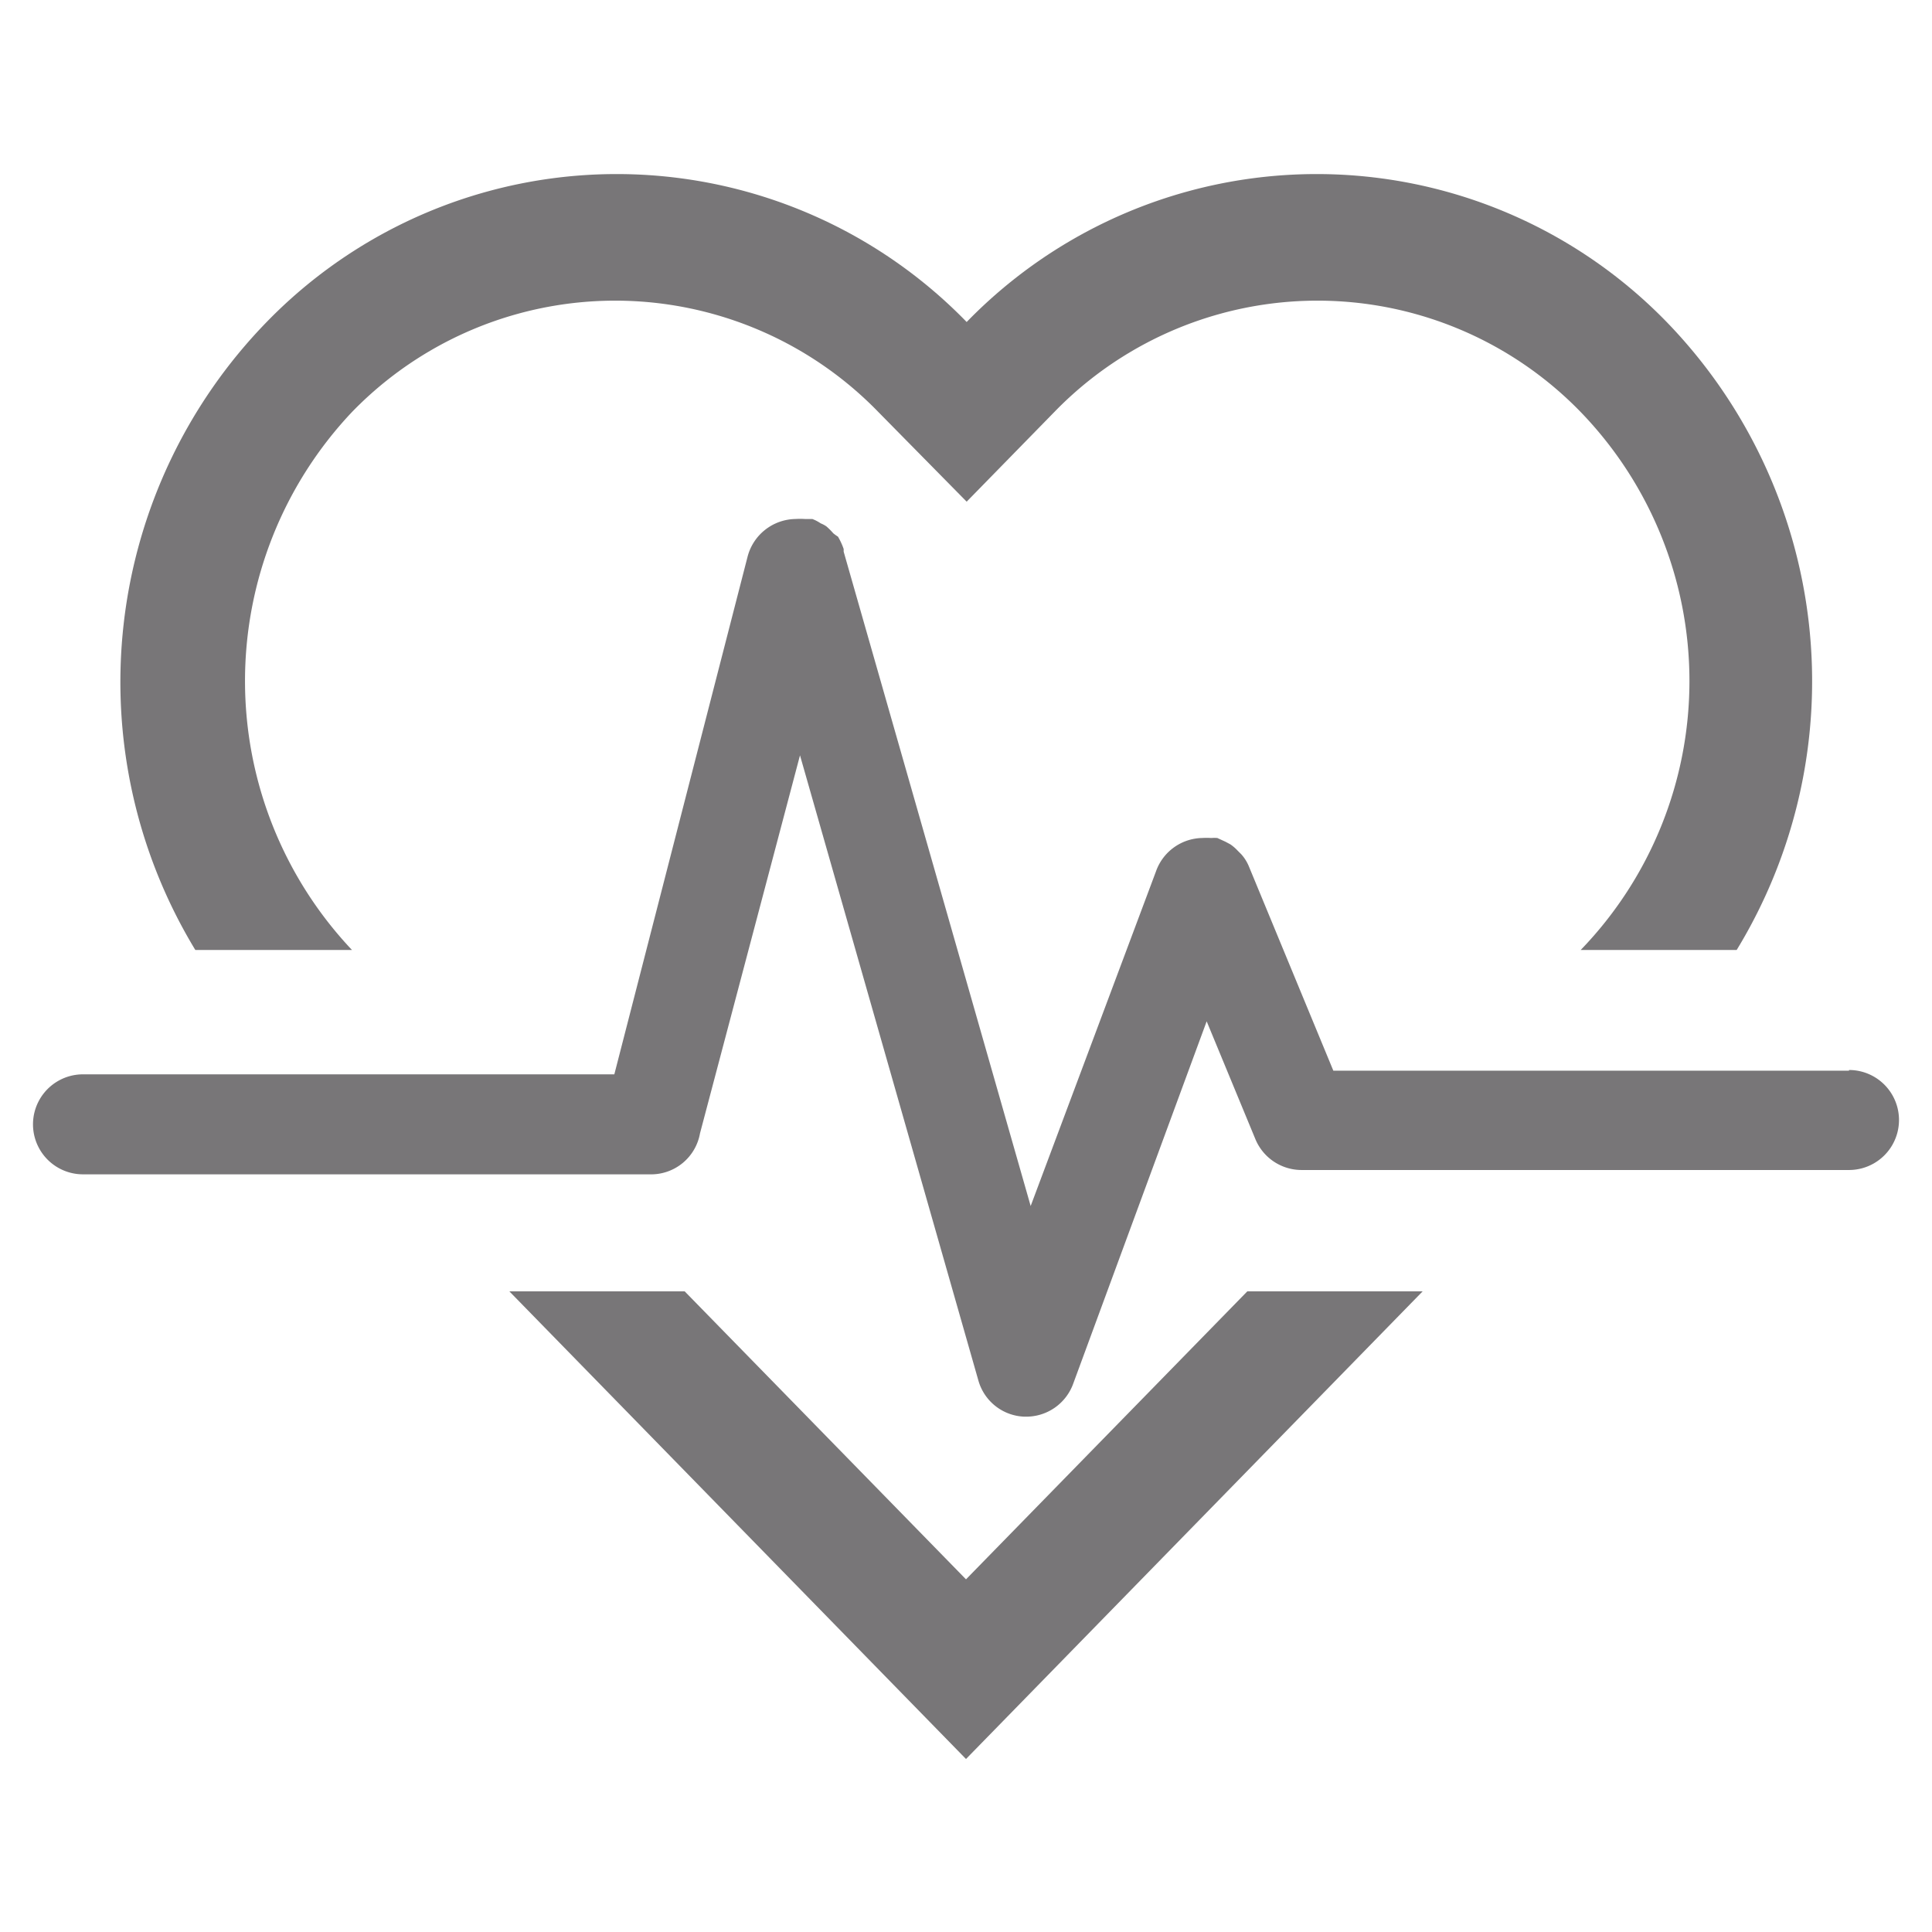
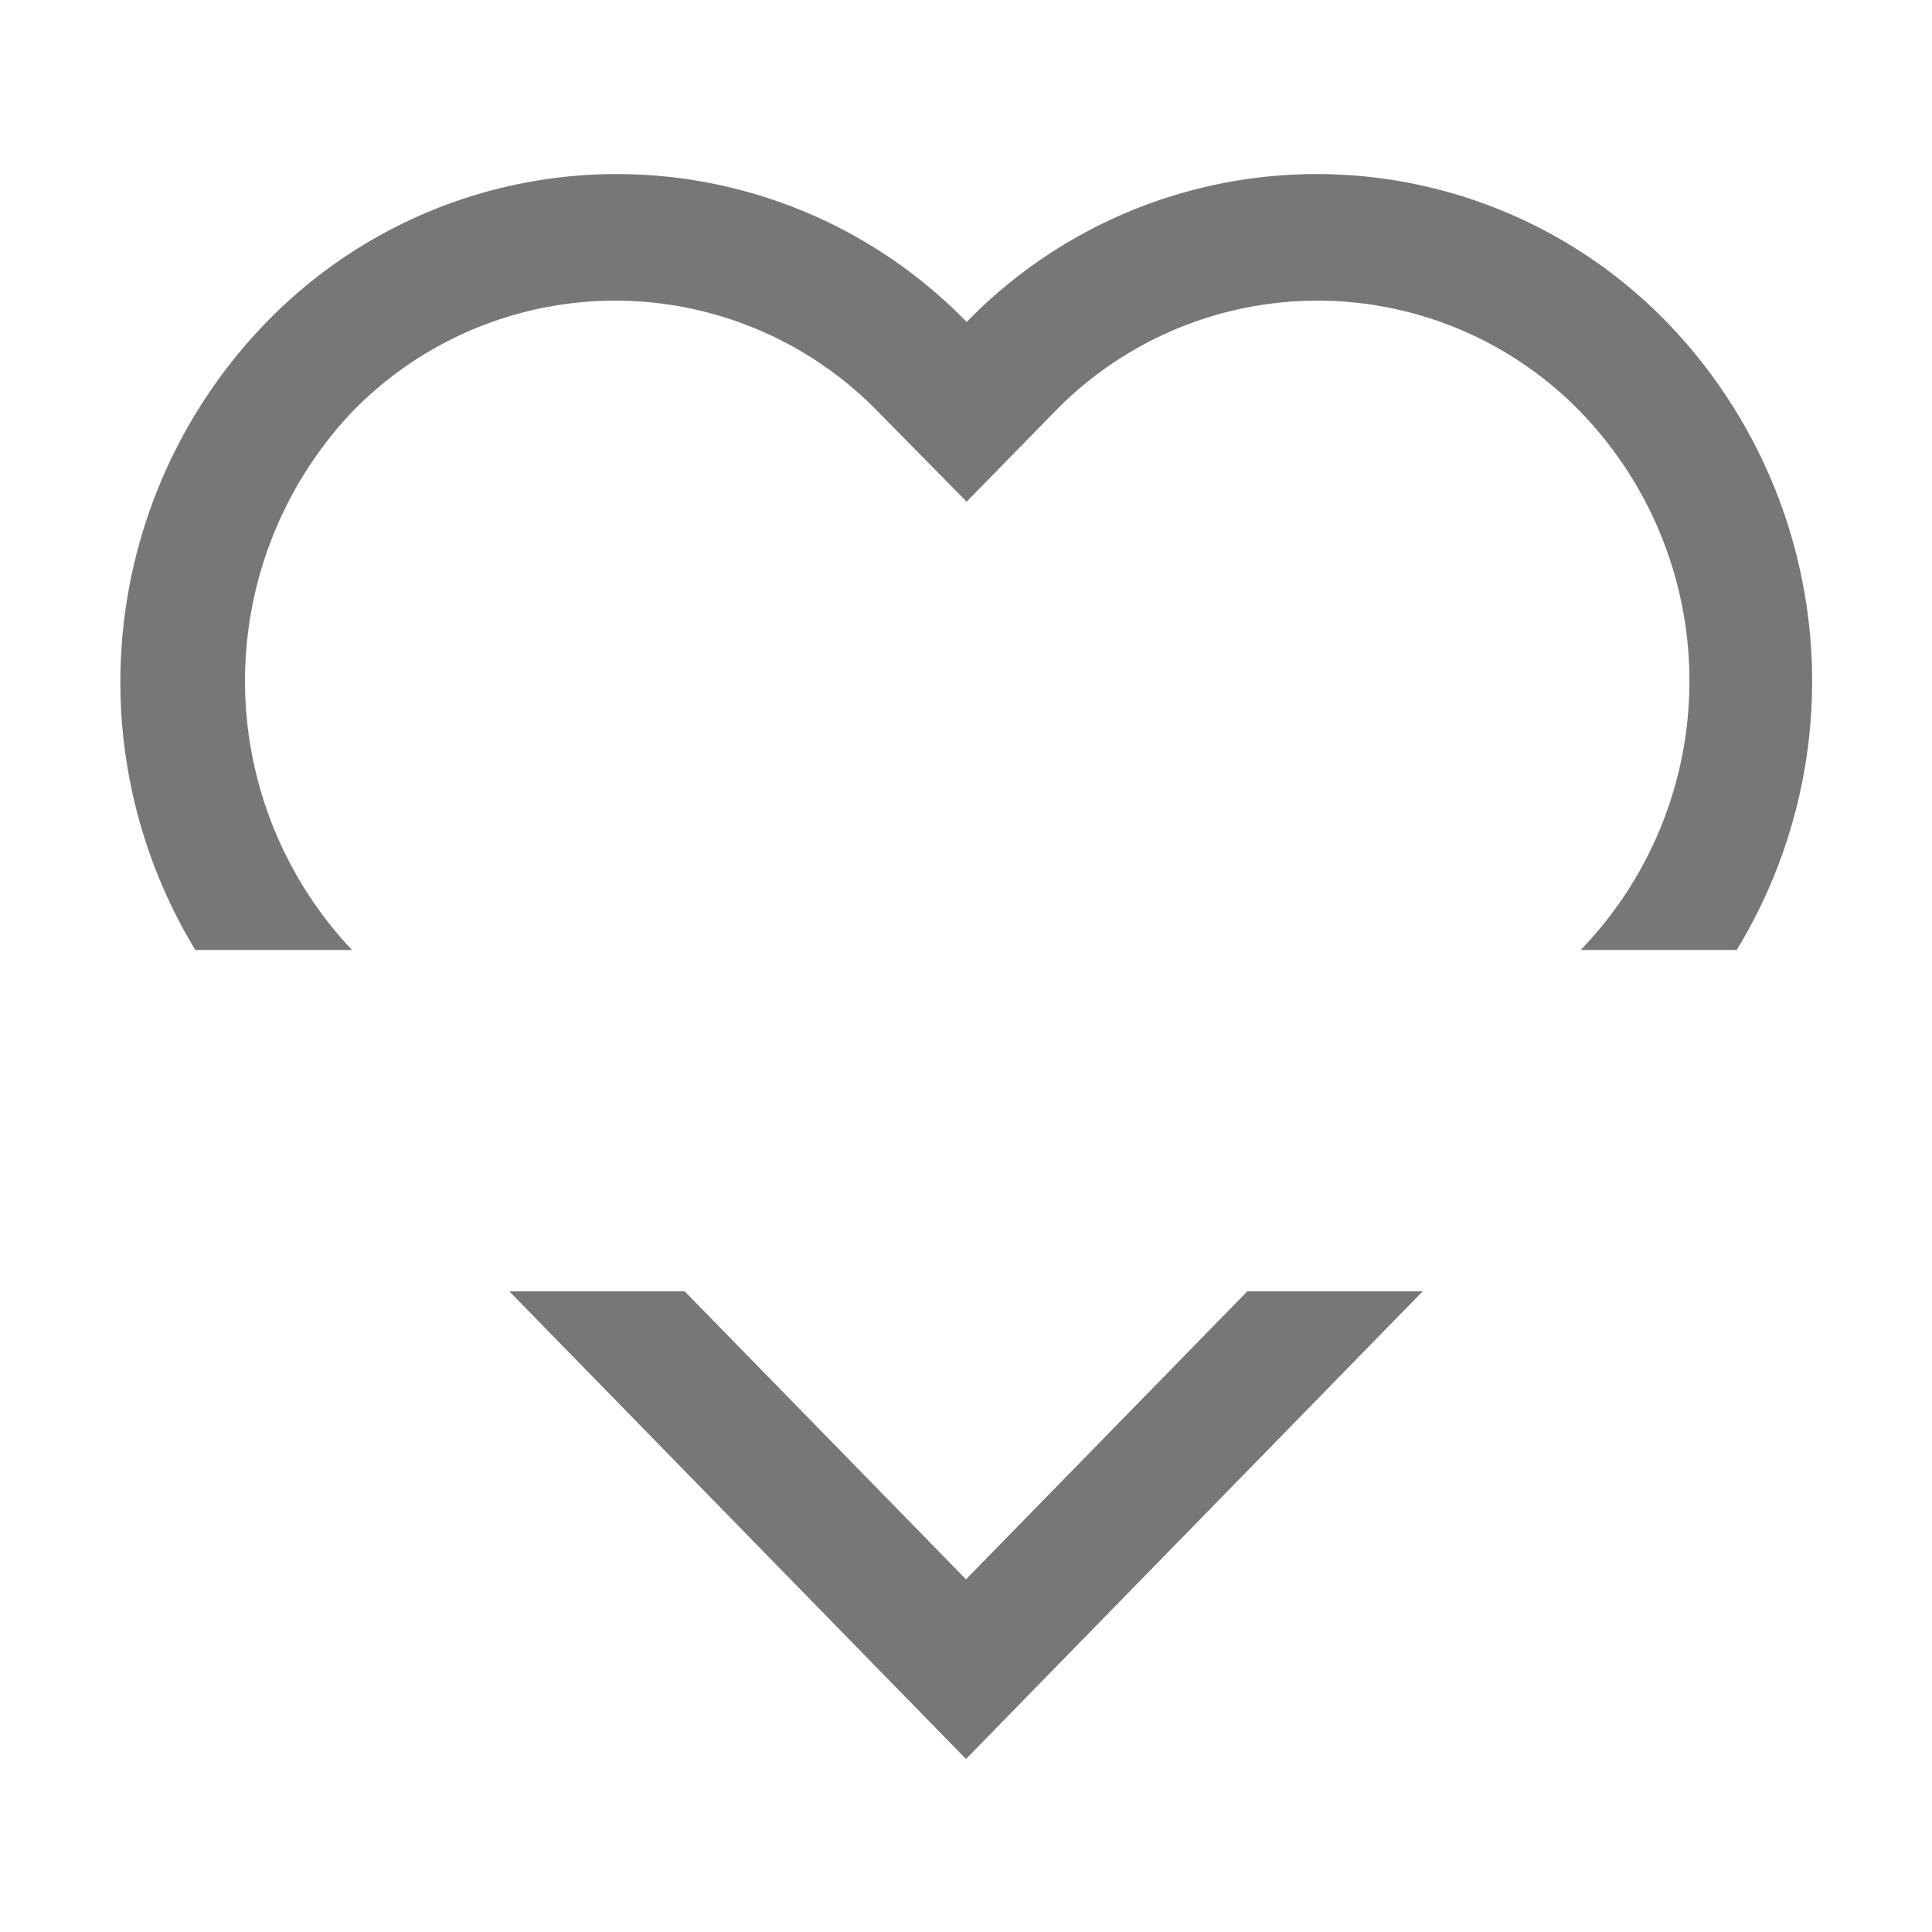
<svg xmlns="http://www.w3.org/2000/svg" viewBox="0 0 57.96 57.96">
  <defs>
    <style>.cls-1{fill:#787678;}</style>
  </defs>
  <title>Artboard 2</title>
  <g id="Layer_2" data-name="Layer 2">
    <path class="cls-1" d="M10.56,12.36a11,11,0,0,1,15.79,0L29,15.05l2.63-2.69a11,11,0,0,1,15.79,0,11.61,11.61,0,0,1,0,16.14H52.1A15.49,15.49,0,0,0,50,9.66a14.64,14.64,0,0,0-21,0,14.64,14.64,0,0,0-21,0A15.49,15.49,0,0,0,5.86,28.5h4.7A11.75,11.75,0,0,1,10.56,12.36Z" />
    <polygon class="cls-1" points="28.98 47.38 20.54 38.74 15.28 38.74 28.98 52.77 42.68 38.74 37.42 38.74 28.98 47.38" />
-     <path class="cls-1" d="M55.47,32.12H40L37.47,26h0a1.28,1.28,0,0,0-.23-.37l-.11-.11a1.3,1.3,0,0,0-.22-.19l-.15-.08-.24-.11a1.13,1.13,0,0,0-.18,0,2.4,2.4,0,0,0-.28,0,1.5,1.5,0,0,0-1.38,1L30.92,36.18,25.31,16.55l0-.08a2.09,2.09,0,0,0-.17-.37A1.42,1.42,0,0,1,25,16a2.08,2.08,0,0,0-.21-.21.91.91,0,0,0-.17-.09,1.19,1.19,0,0,0-.25-.13l-.22,0a2.26,2.26,0,0,0-.29,0,1.51,1.51,0,0,0-1.43,1.12l-4,15.54H2.49a1.5,1.5,0,0,0,0,3h17A1.49,1.49,0,0,0,21,34l3-11.34,5.35,18.75a1.49,1.49,0,0,0,1.38,1.09h.06a1.5,1.5,0,0,0,1.41-1l4-10.86,1.46,3.53a1.5,1.5,0,0,0,1.38.93H55.47a1.5,1.5,0,0,0,0-3Z" />
  </g>
</svg>